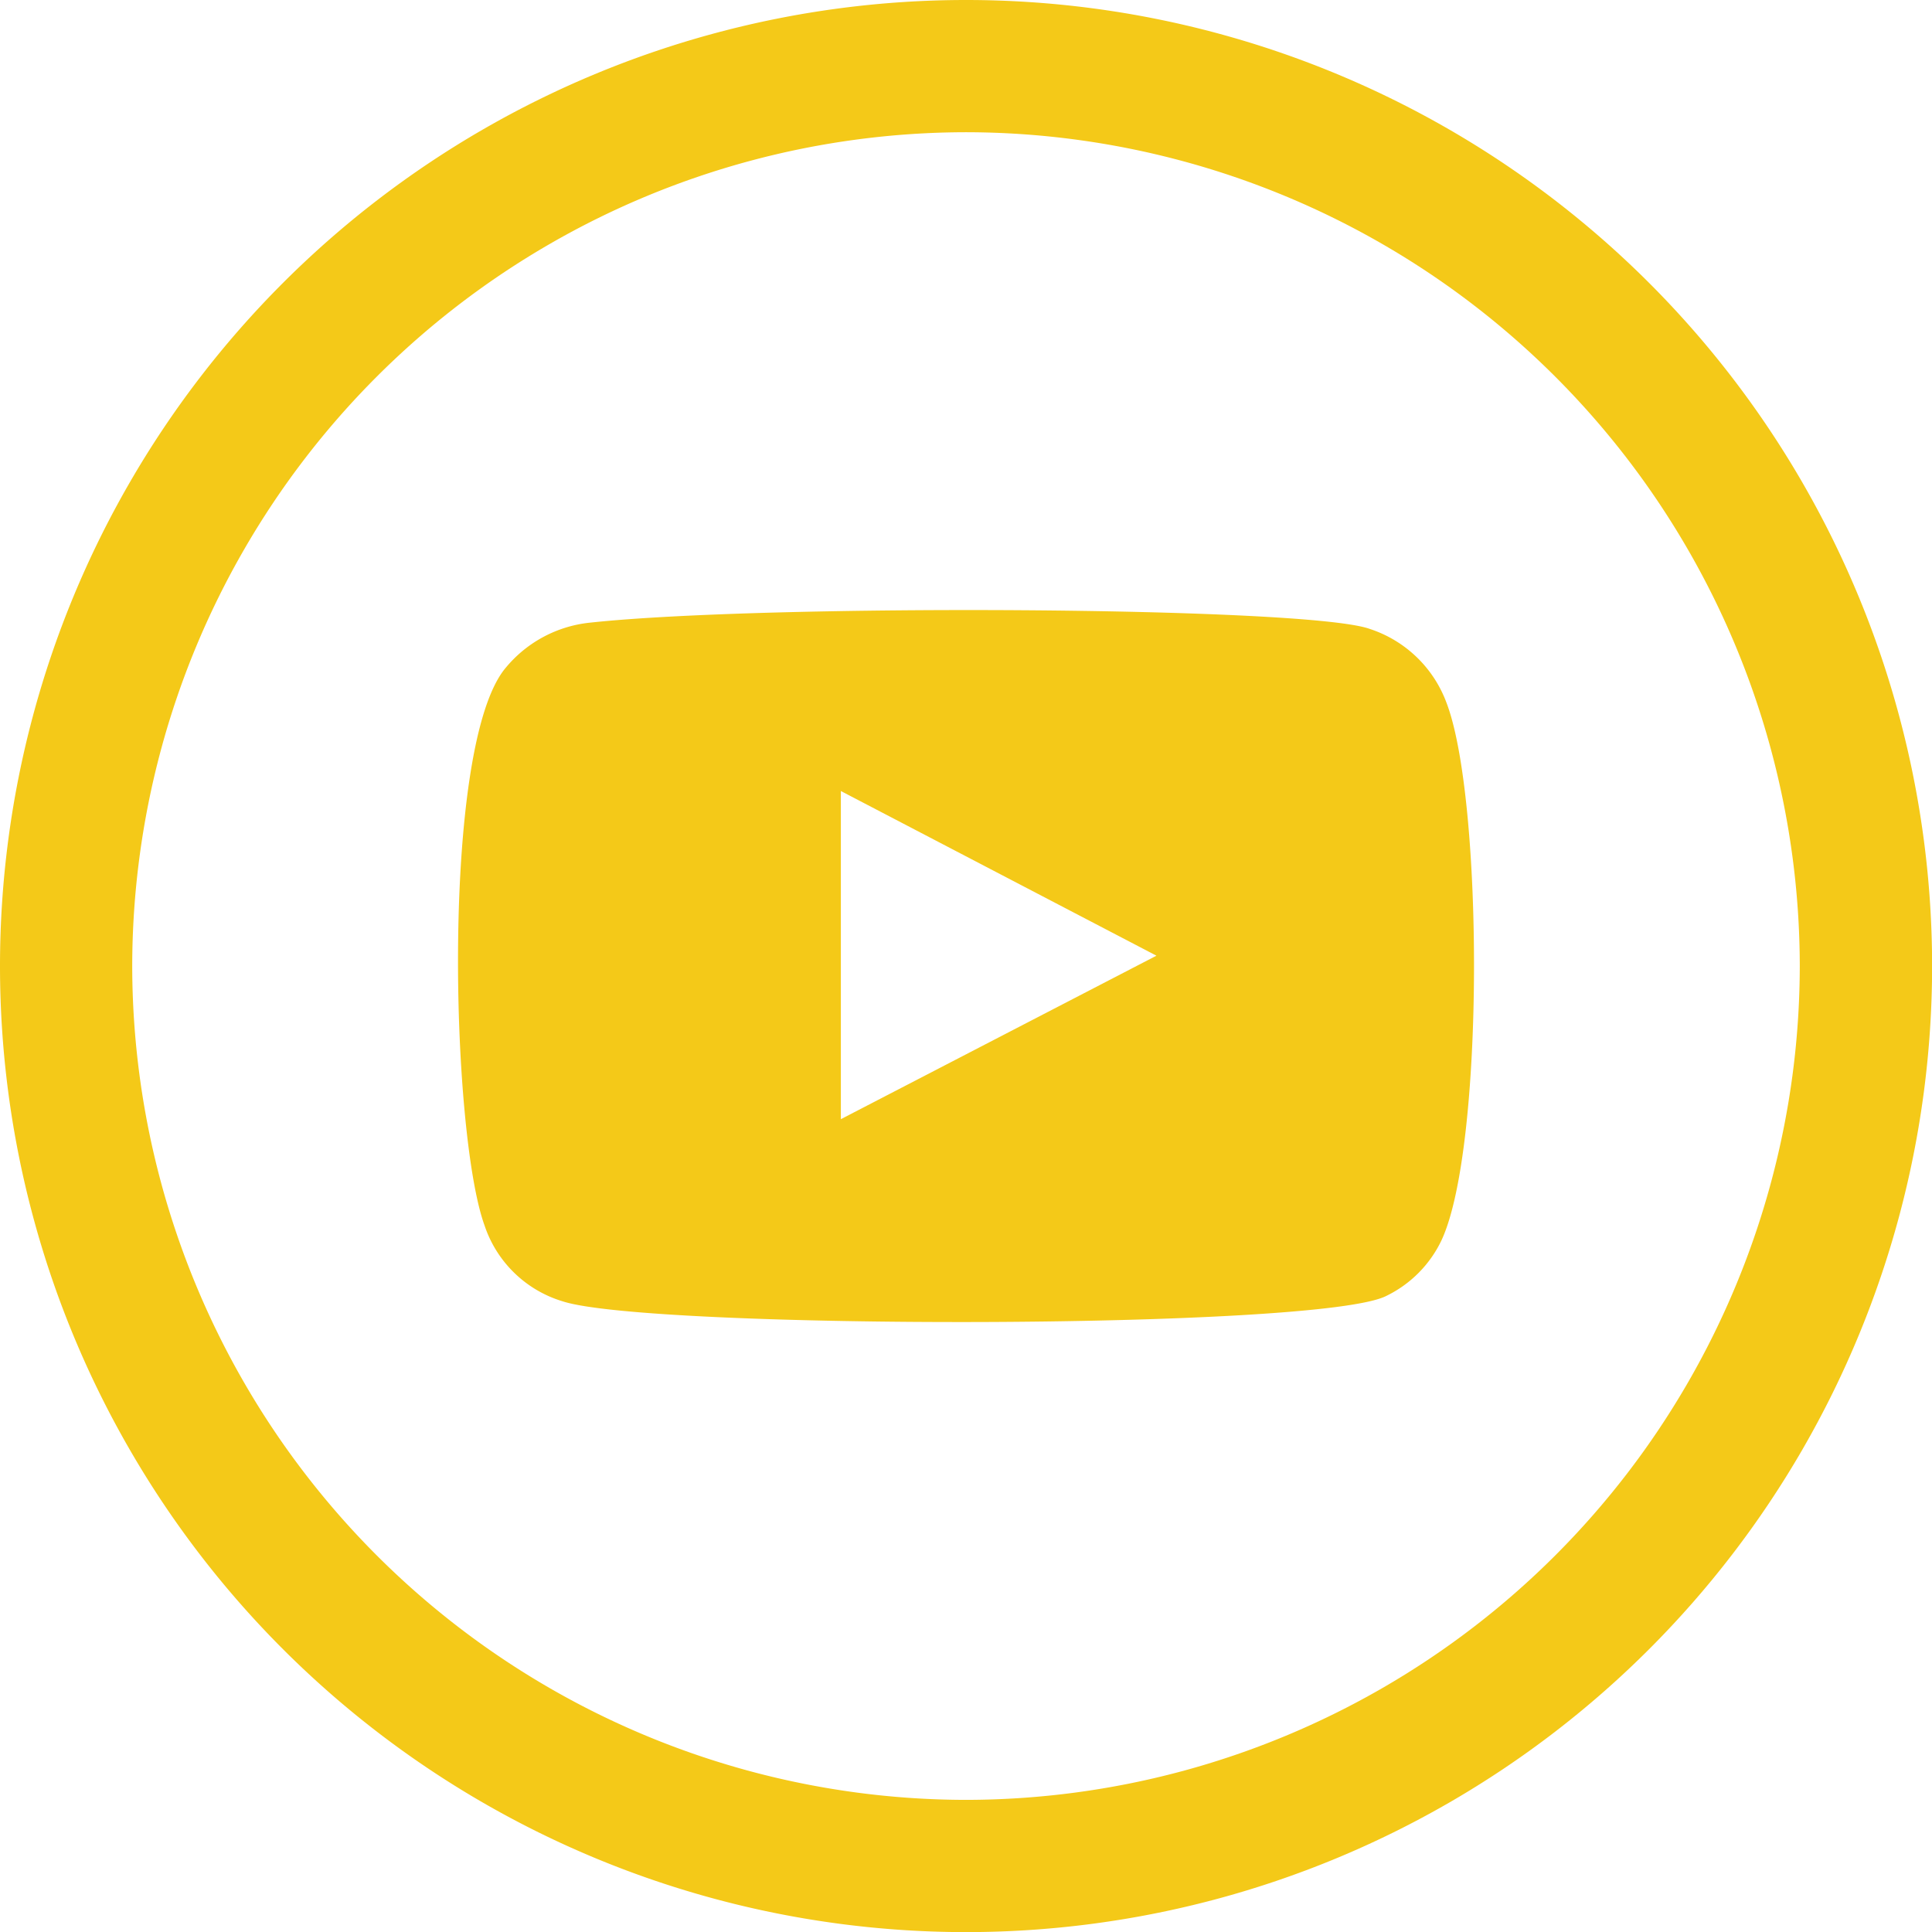
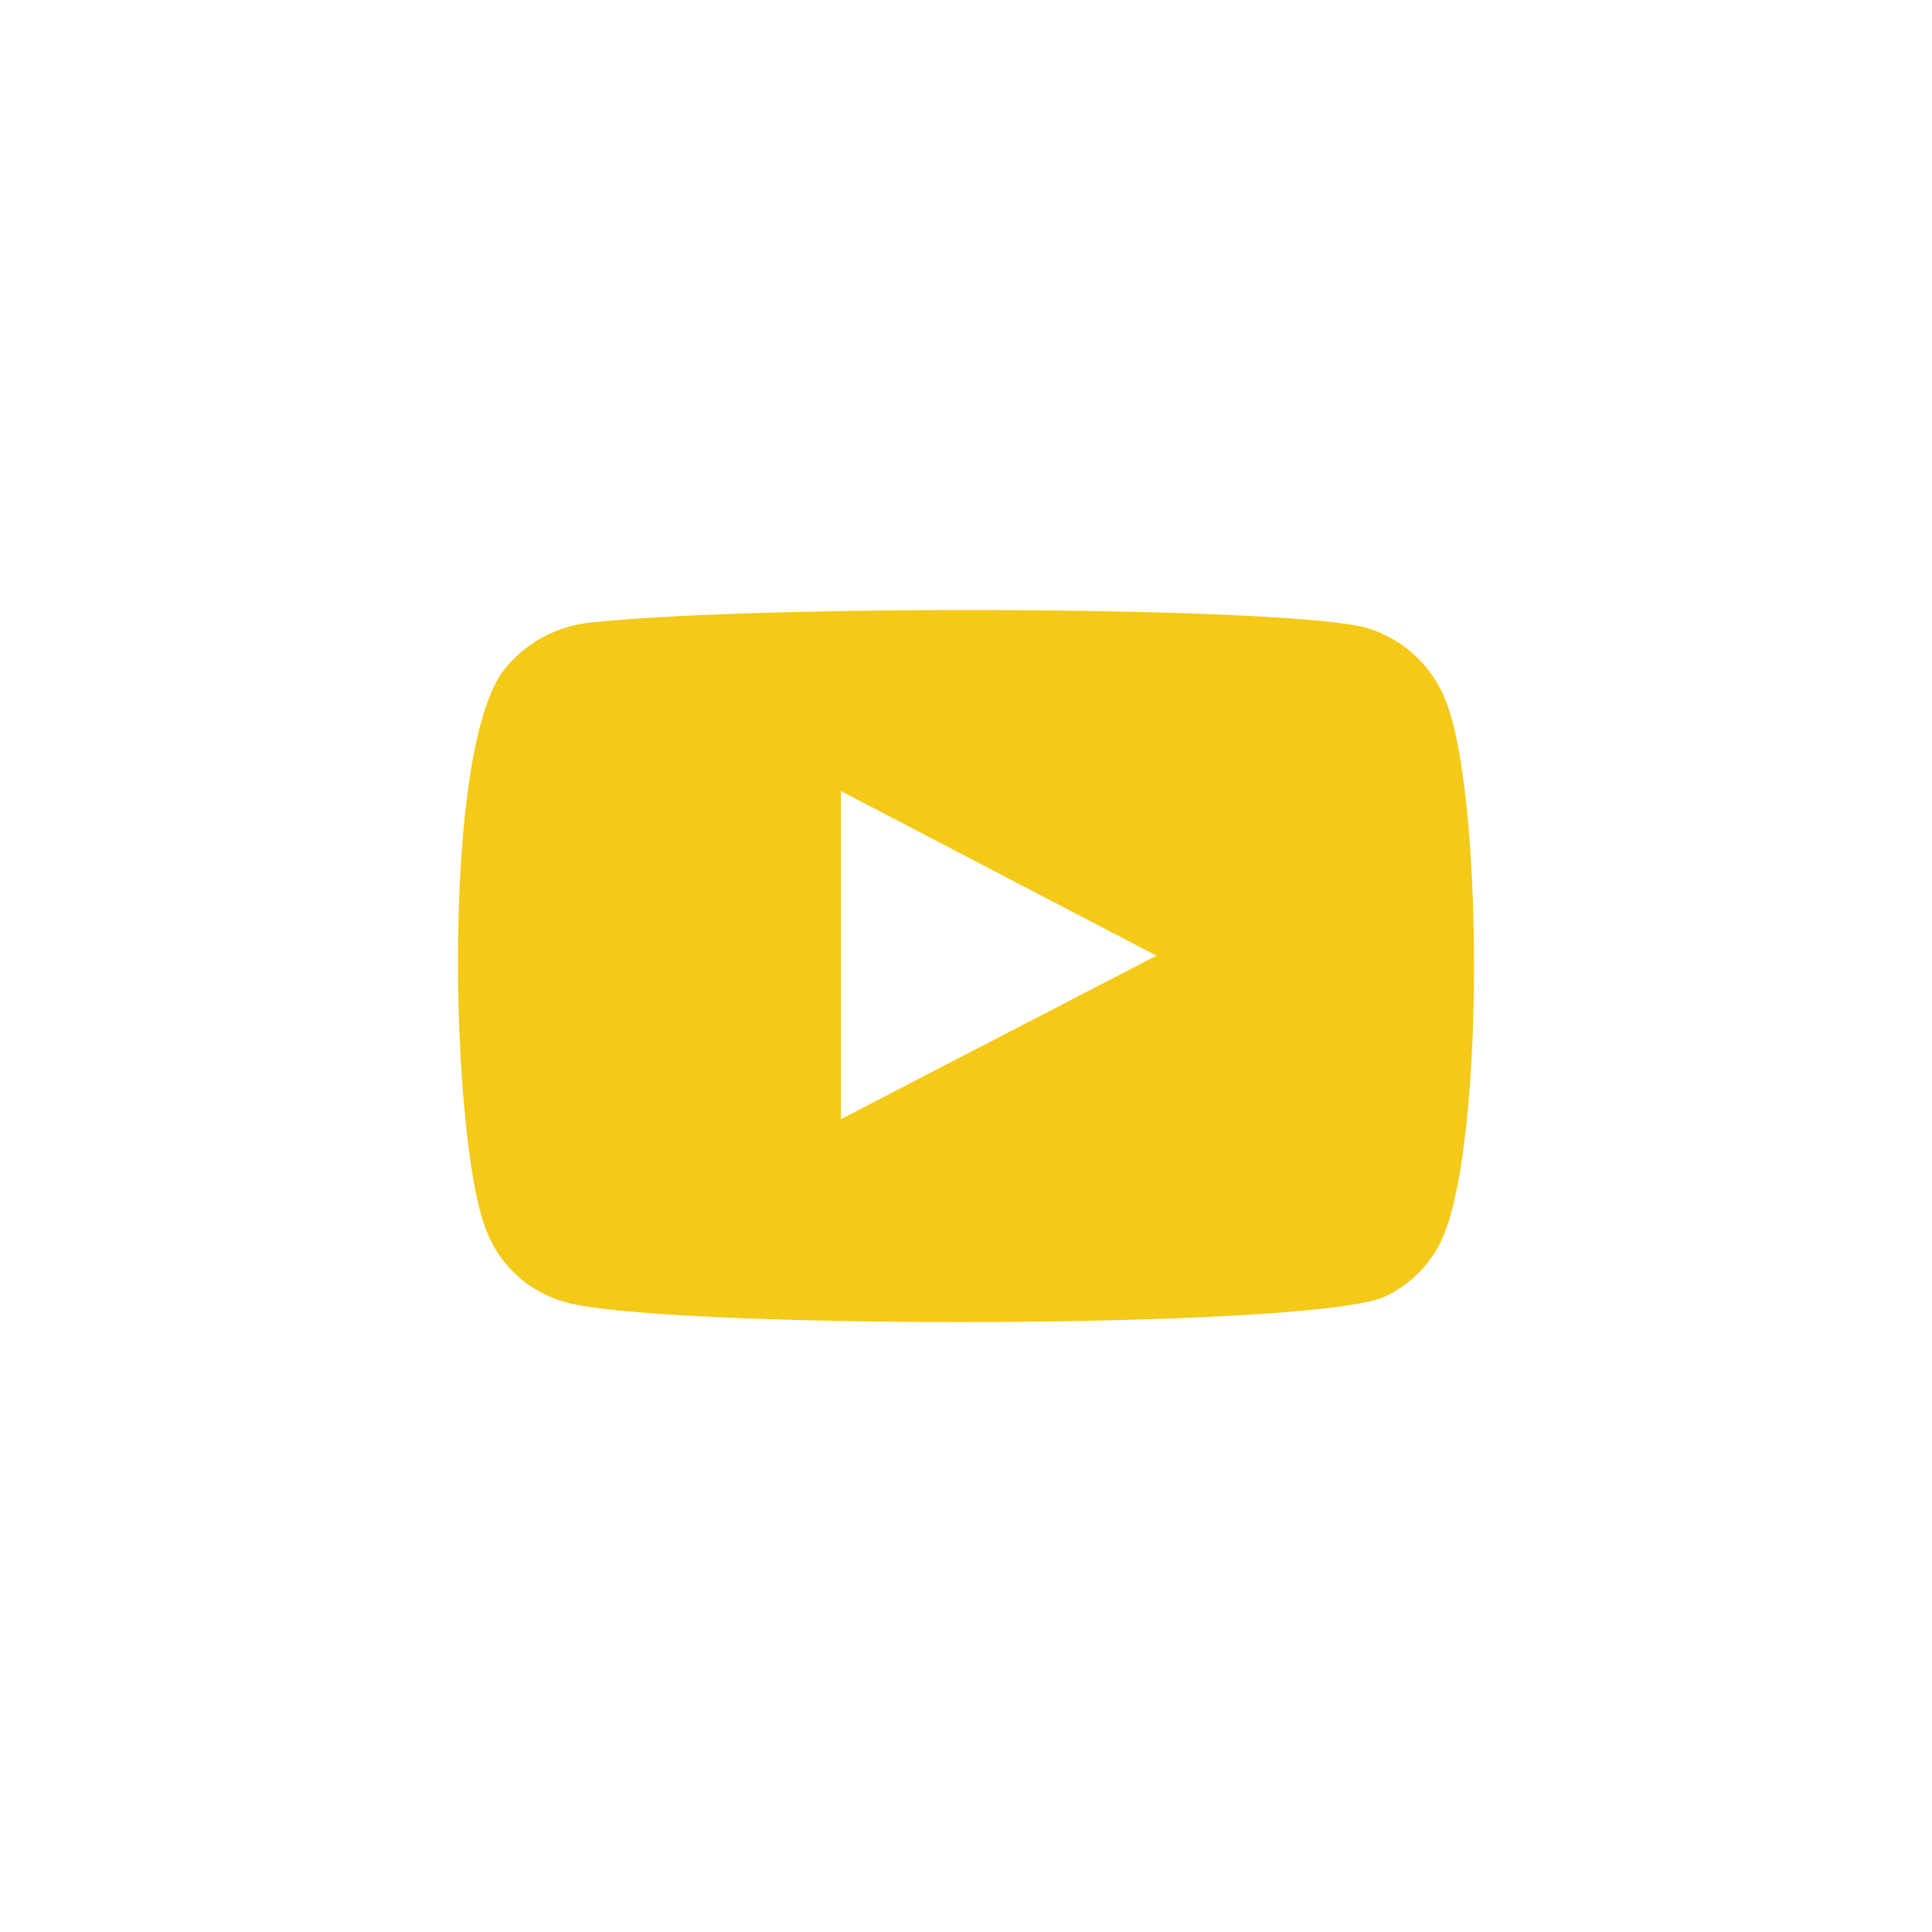
<svg xmlns="http://www.w3.org/2000/svg" width="38.998" height="39" viewBox="0 0 38.998 39">
  <g id="Youtube_Icon" data-name="Youtube Icon" transform="translate(94.741 -200.406)">
-     <path id="Caminho_143" data-name="Caminho 143" d="M-75.241,203.075a16.849,16.849,0,0,1,16.829,16.831,16.849,16.849,0,0,1-16.829,16.831,16.85,16.85,0,0,1-16.831-16.831,16.849,16.849,0,0,1,16.831-16.831m0-2.669a19.5,19.5,0,0,0-19.5,19.5,19.5,19.5,0,0,0,19.5,19.5,19.5,19.5,0,0,0,19.5-19.5,19.5,19.5,0,0,0-19.5-19.5Z" fill="#f4c918" />
    <path id="Caminho_144" data-name="Caminho 144" d="M-86.771,222.165a2.387,2.387,0,0,1-1.574-1.53c-.682-1.874-.883-9.714.429-11.26a2.545,2.545,0,0,1,1.713-.91c3.537-.38,14.467-.327,15.726.128a2.468,2.468,0,0,1,1.548,1.488c.745,1.937.771,8.987-.1,10.853a2.387,2.387,0,0,1-1.109,1.12C-71.456,222.746-85.035,222.736-86.771,222.165Zm5.618-3.676,6.37-3.3-6.37-3.324Z" transform="translate(3.385 4.508)" fill="#f4c918" fill-rule="evenodd" />
  </g>
</svg>